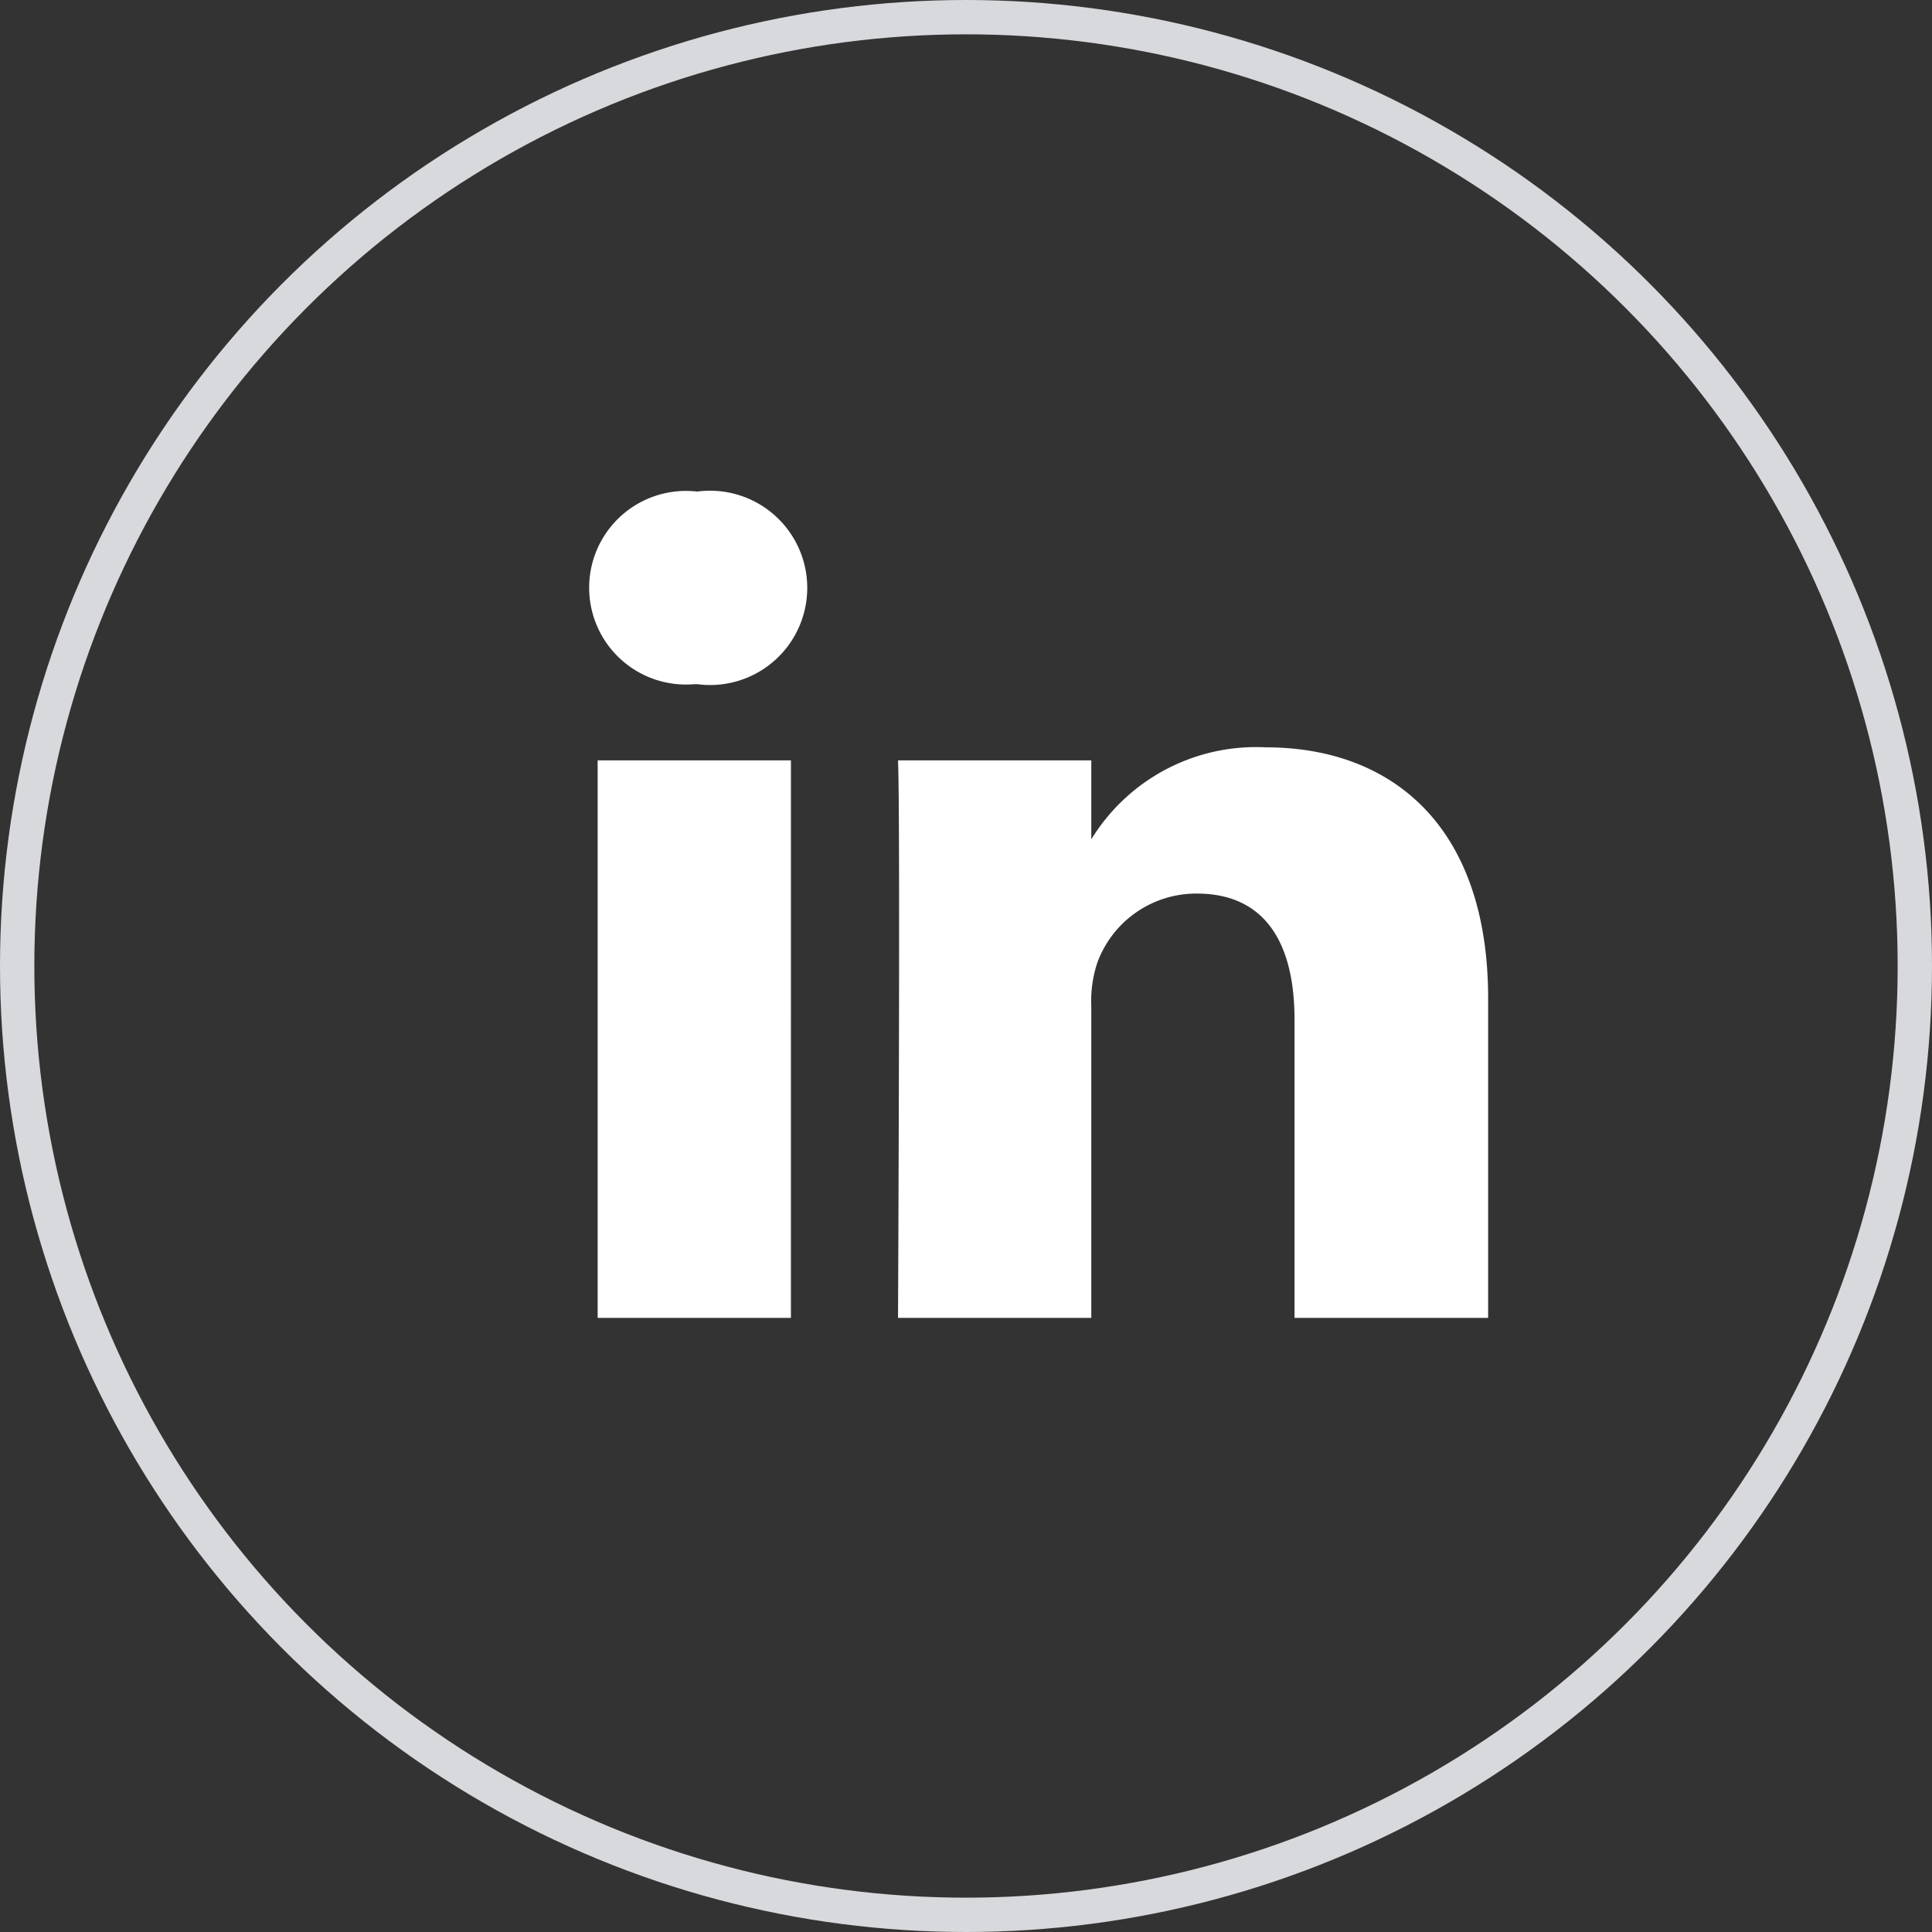
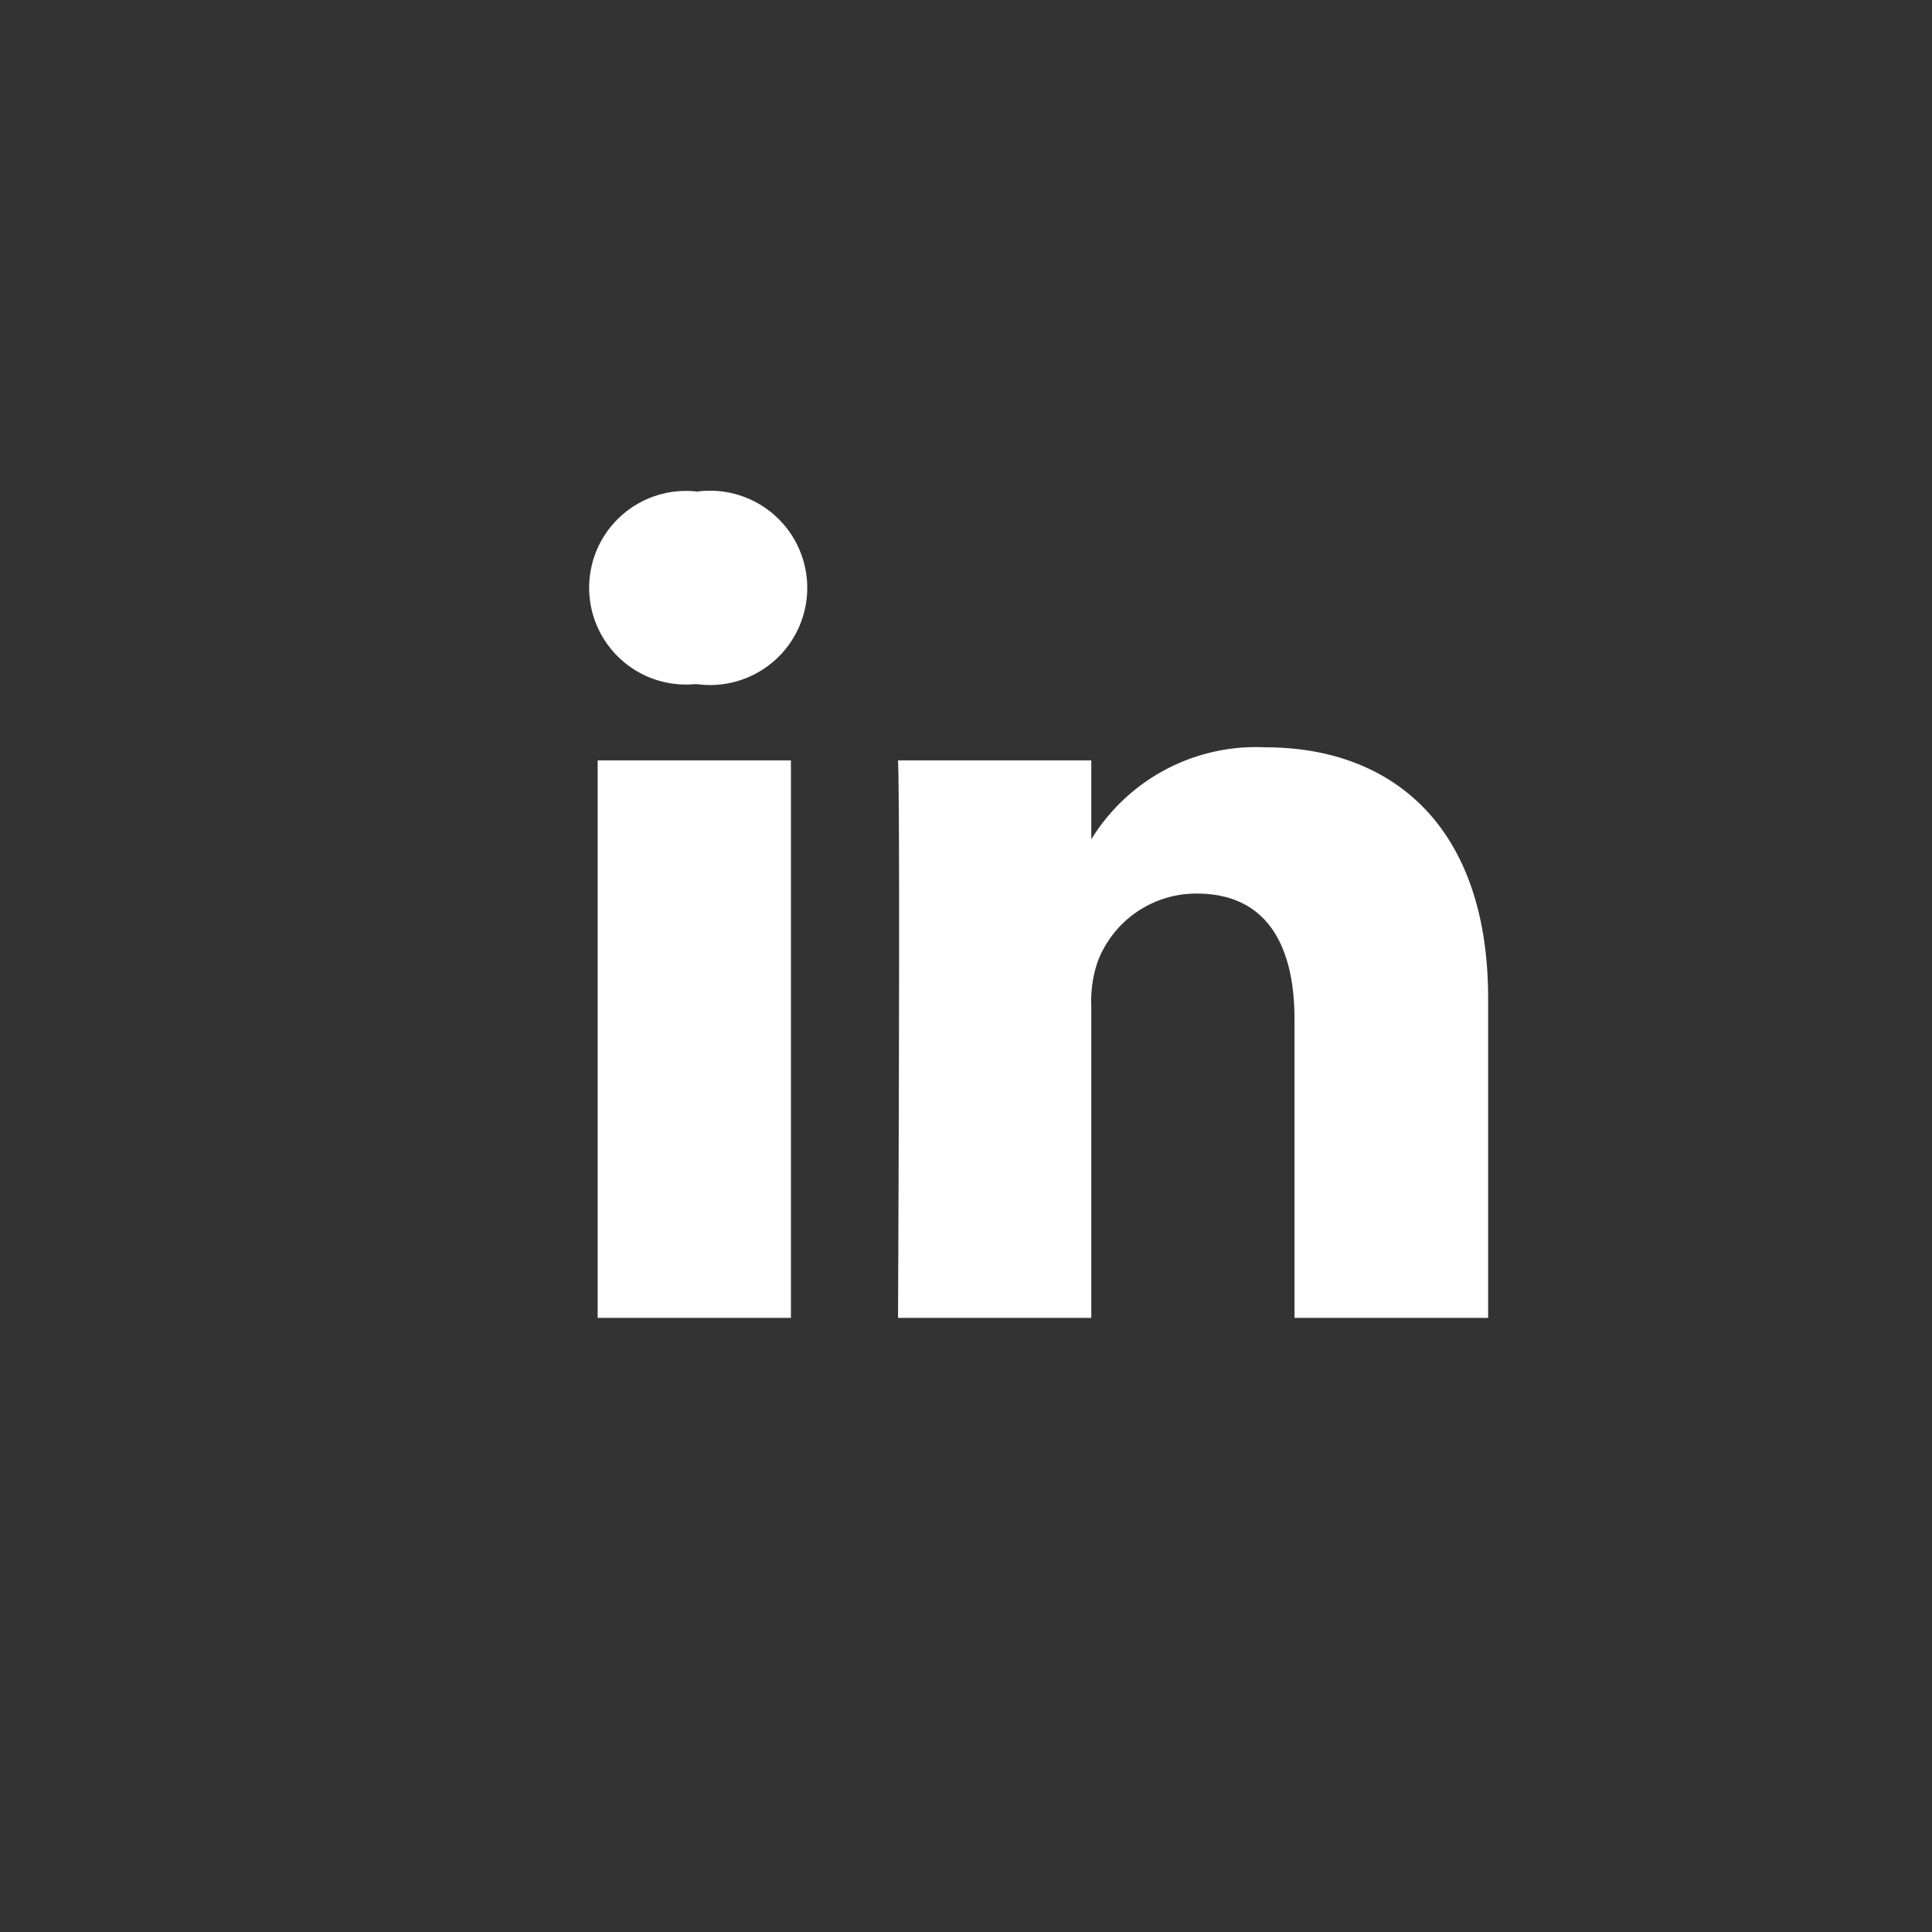
<svg xmlns="http://www.w3.org/2000/svg" id="图层_1" data-name="图层 1" viewBox="0 0 56.28 56.28">
  <rect x="0" y="0" width="56.28" height="56.28" fill="#333333" stroke="none" />
  <defs>
    <style>.cls-1{fill:none;stroke:#d8d9dc;stroke-miterlimit:10;}.cls-2{fill:#fff;fill-rule:evenodd;}</style>
  </defs>
  <g id="Icon_Social_in" data-name="Icon/Social/in">
-     <circle id="椭圆形备份-5" class="cls-1" cx="28.14" cy="28.14" r="27.64" />
    <g id="_-Color" data-name="🎨-Color">
      <path id="path-1" class="cls-2" d="M37.92,38.55V29.86c0-2.18-.82-3.67-2.85-3.67a3.07,3.07,0,0,0-2.89,2A3.54,3.54,0,0,0,32,29.48v9.07H26.37s.07-14.72,0-16.24H32v2.3l0,.05h0v-.05a5.63,5.63,0,0,1,5.08-2.68c3.7,0,6.48,2.32,6.48,7.31v9.31ZM20.44,20.09h0a2.82,2.82,0,1,1,.08-5.61,2.83,2.83,0,1,1,0,5.61Zm2.81,18.46H17.62V22.31h5.63V38.55Z" transform="translate(-0.21 -0.16)" />
    </g>
  </g>
</svg>